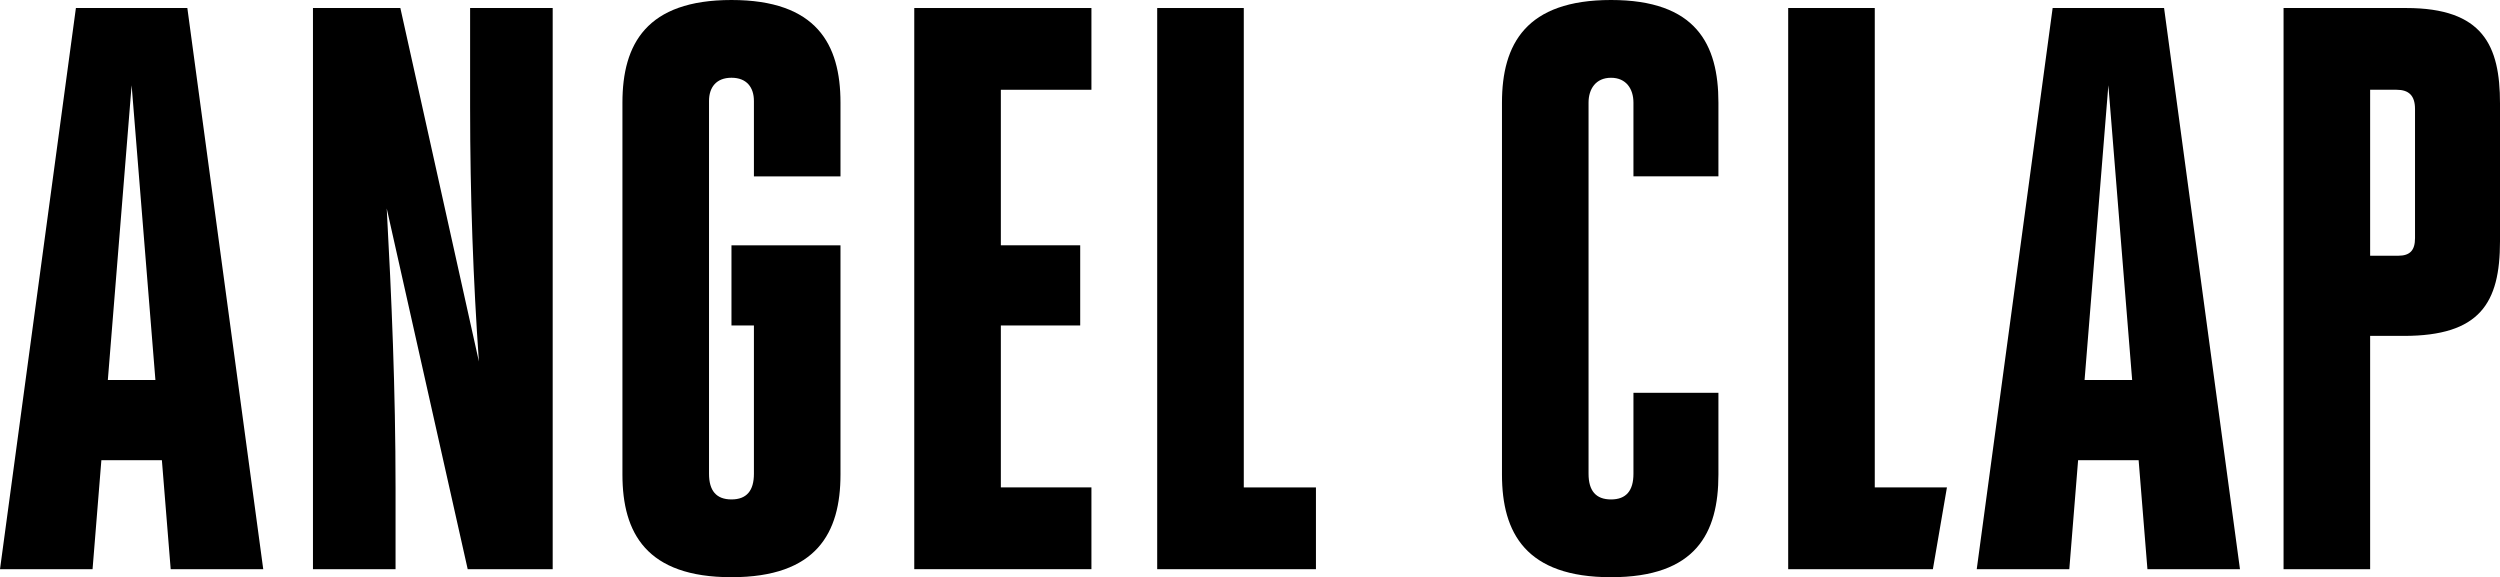
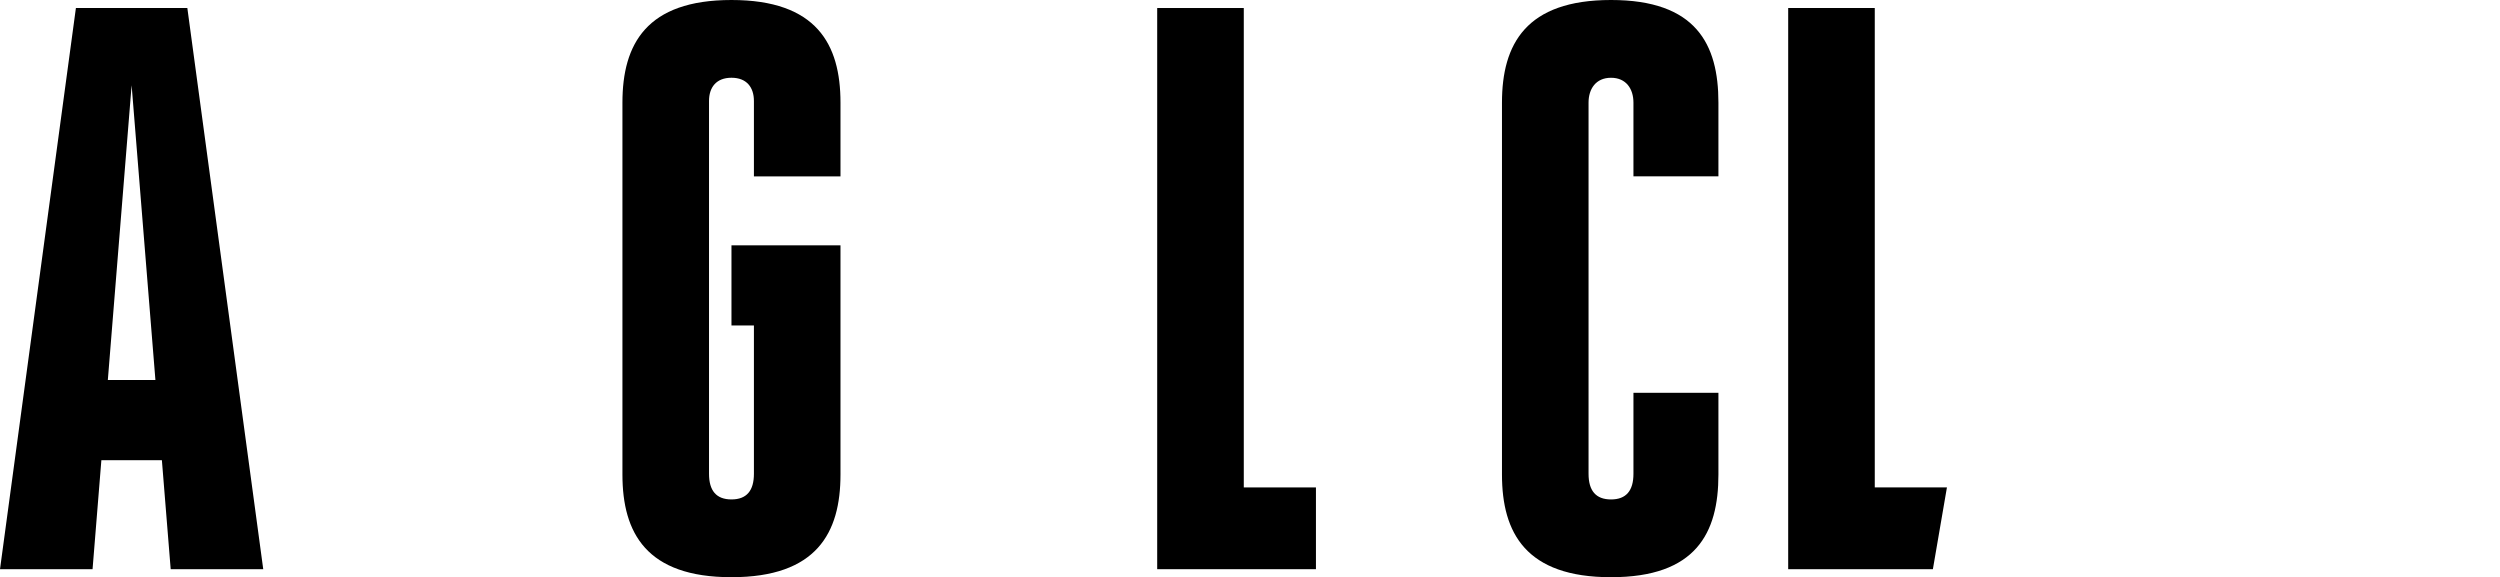
<svg xmlns="http://www.w3.org/2000/svg" id="グループ_15517" data-name="グループ 15517" width="754.629" height="174.232" viewBox="0 0 754.629 174.232">
  <defs>
    <clipPath id="clip-path">
      <rect id="長方形_5407" data-name="長方形 5407" width="754.629" height="174.232" fill="none" />
    </clipPath>
  </defs>
  <g id="グループ_15413" data-name="グループ 15413" transform="translate(0 0)" clip-path="url(#clip-path)">
-     <path id="パス_7347" data-name="パス 7347" d="M89.872,30.848c0,27.347.964,52.753,2.653,76.949L68.818,1.088H42.437V170.476h24.93v-24.44c0-30.007-1.209-57.6-2.665-84.455L89.144,170.476H114.8V1.088H89.872Z" transform="translate(52.031 1.333)" />
    <path id="パス_7348" data-name="パス 7348" d="M117.313,0C91.662,0,84.4,13.308,84.4,30.972V143.253c0,17.666,7.261,30.976,32.912,30.976s32.908-13.31,32.908-30.976V74.045H117.313v24.2h6.776v44.766c0,5.084-2.177,7.742-6.776,7.742s-6.776-2.658-6.776-7.742V30.485c0-4.109,2.175-7.017,6.776-7.017s6.776,2.907,6.776,7.017V53.237h26.132V30.972C150.221,13.308,142.967,0,117.313,0" transform="translate(103.482 0)" />
    <path id="パス_7349" data-name="パス 7349" d="M183.052,1.087H156.914V170.478h47.918V145.8h-21.78Z" transform="translate(192.387 1.332)" />
    <path id="パス_7350" data-name="パス 7350" d="M236.58,0c-25.656,0-32.915,13.307-32.915,30.976V143.257c0,17.664,7.259,30.976,32.915,30.976S269,160.92,269,143.257V118.574H243.351v24.442c0,5.08-2.177,7.742-6.772,7.742s-6.781-2.662-6.781-7.742V30.976c0-4.116,2.182-7.5,6.781-7.5s6.772,3.386,6.772,7.5V53.236H269V30.976C269,13.307,262.228,0,236.58,0" transform="translate(249.708 -0.001)" />
    <path id="パス_7351" data-name="パス 7351" d="M268.61,1.087H242.475V170.478h43.676l4.241-24.68H268.61Z" transform="translate(297.292 1.332)" />
-     <path id="パス_7352" data-name="パス 7352" d="M346.669,1.088H309.647V170.481h26.134V100.059h10.16c23,0,29.039-9.922,29.039-28.554V29.882c0-17.423-5.078-28.794-28.311-28.794m2.66,69.449c0,3.628-1.447,5.325-5.08,5.325h-8.468v-50.1h7.987c3.629,0,5.561,1.7,5.561,5.81Z" transform="translate(379.649 1.333)" />
-     <path id="パス_7353" data-name="パス 7353" d="M123.973,170.473H177.45V145.788H150.107V96.911h23.955v-24.2H150.107V25.765H177.45V1.087H123.973Z" transform="translate(152 1.332)" />
-     <path id="パス_7354" data-name="パス 7354" d="M309.656,1.087h-18.7L268.042,170.48h27.942l2.658-32.91h18.267l2.658,32.91H347.5L324.593,1.087Zm-9.062,112.285,7.181-88.967,7.181,88.967Z" transform="translate(328.638 1.332)" />
    <path id="パス_7355" data-name="パス 7355" d="M41.612,1.087h-18.7L0,170.48H27.939L30.6,137.57H48.864l2.658,32.91H79.46L56.549,1.087ZM32.55,113.372l7.181-88.967,7.181,88.967Z" transform="translate(0 1.332)" />
  </g>
</svg>